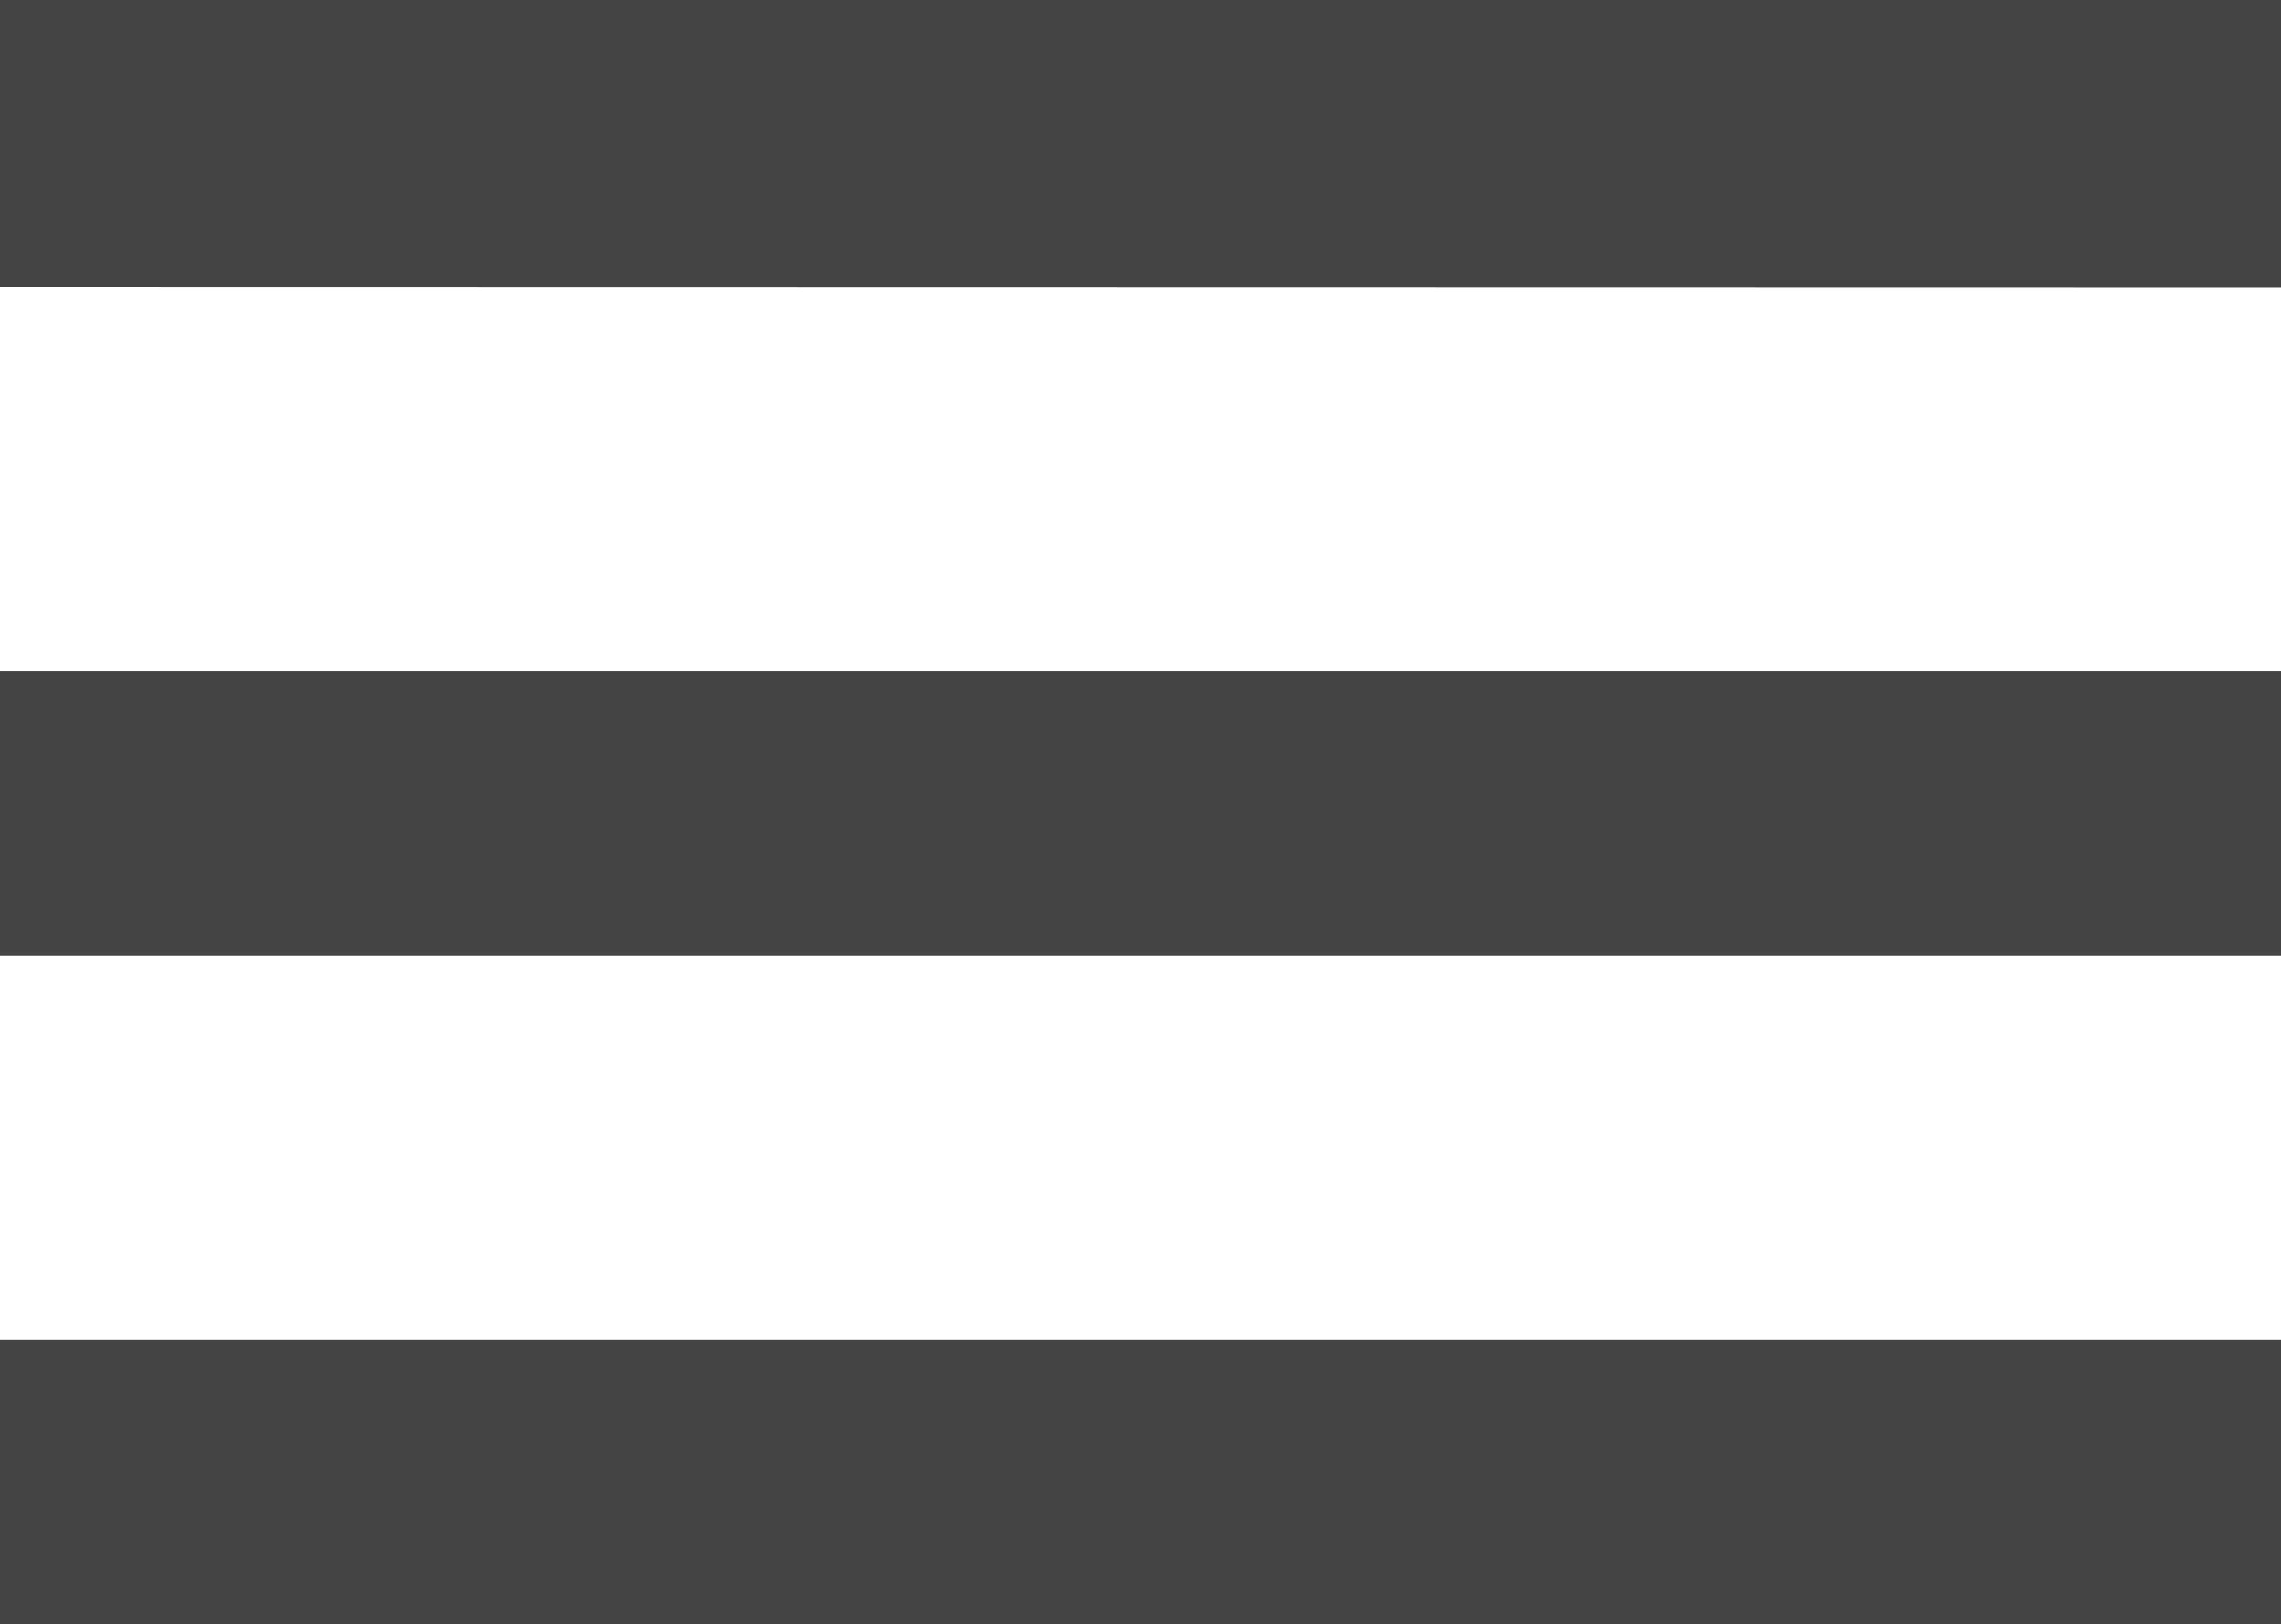
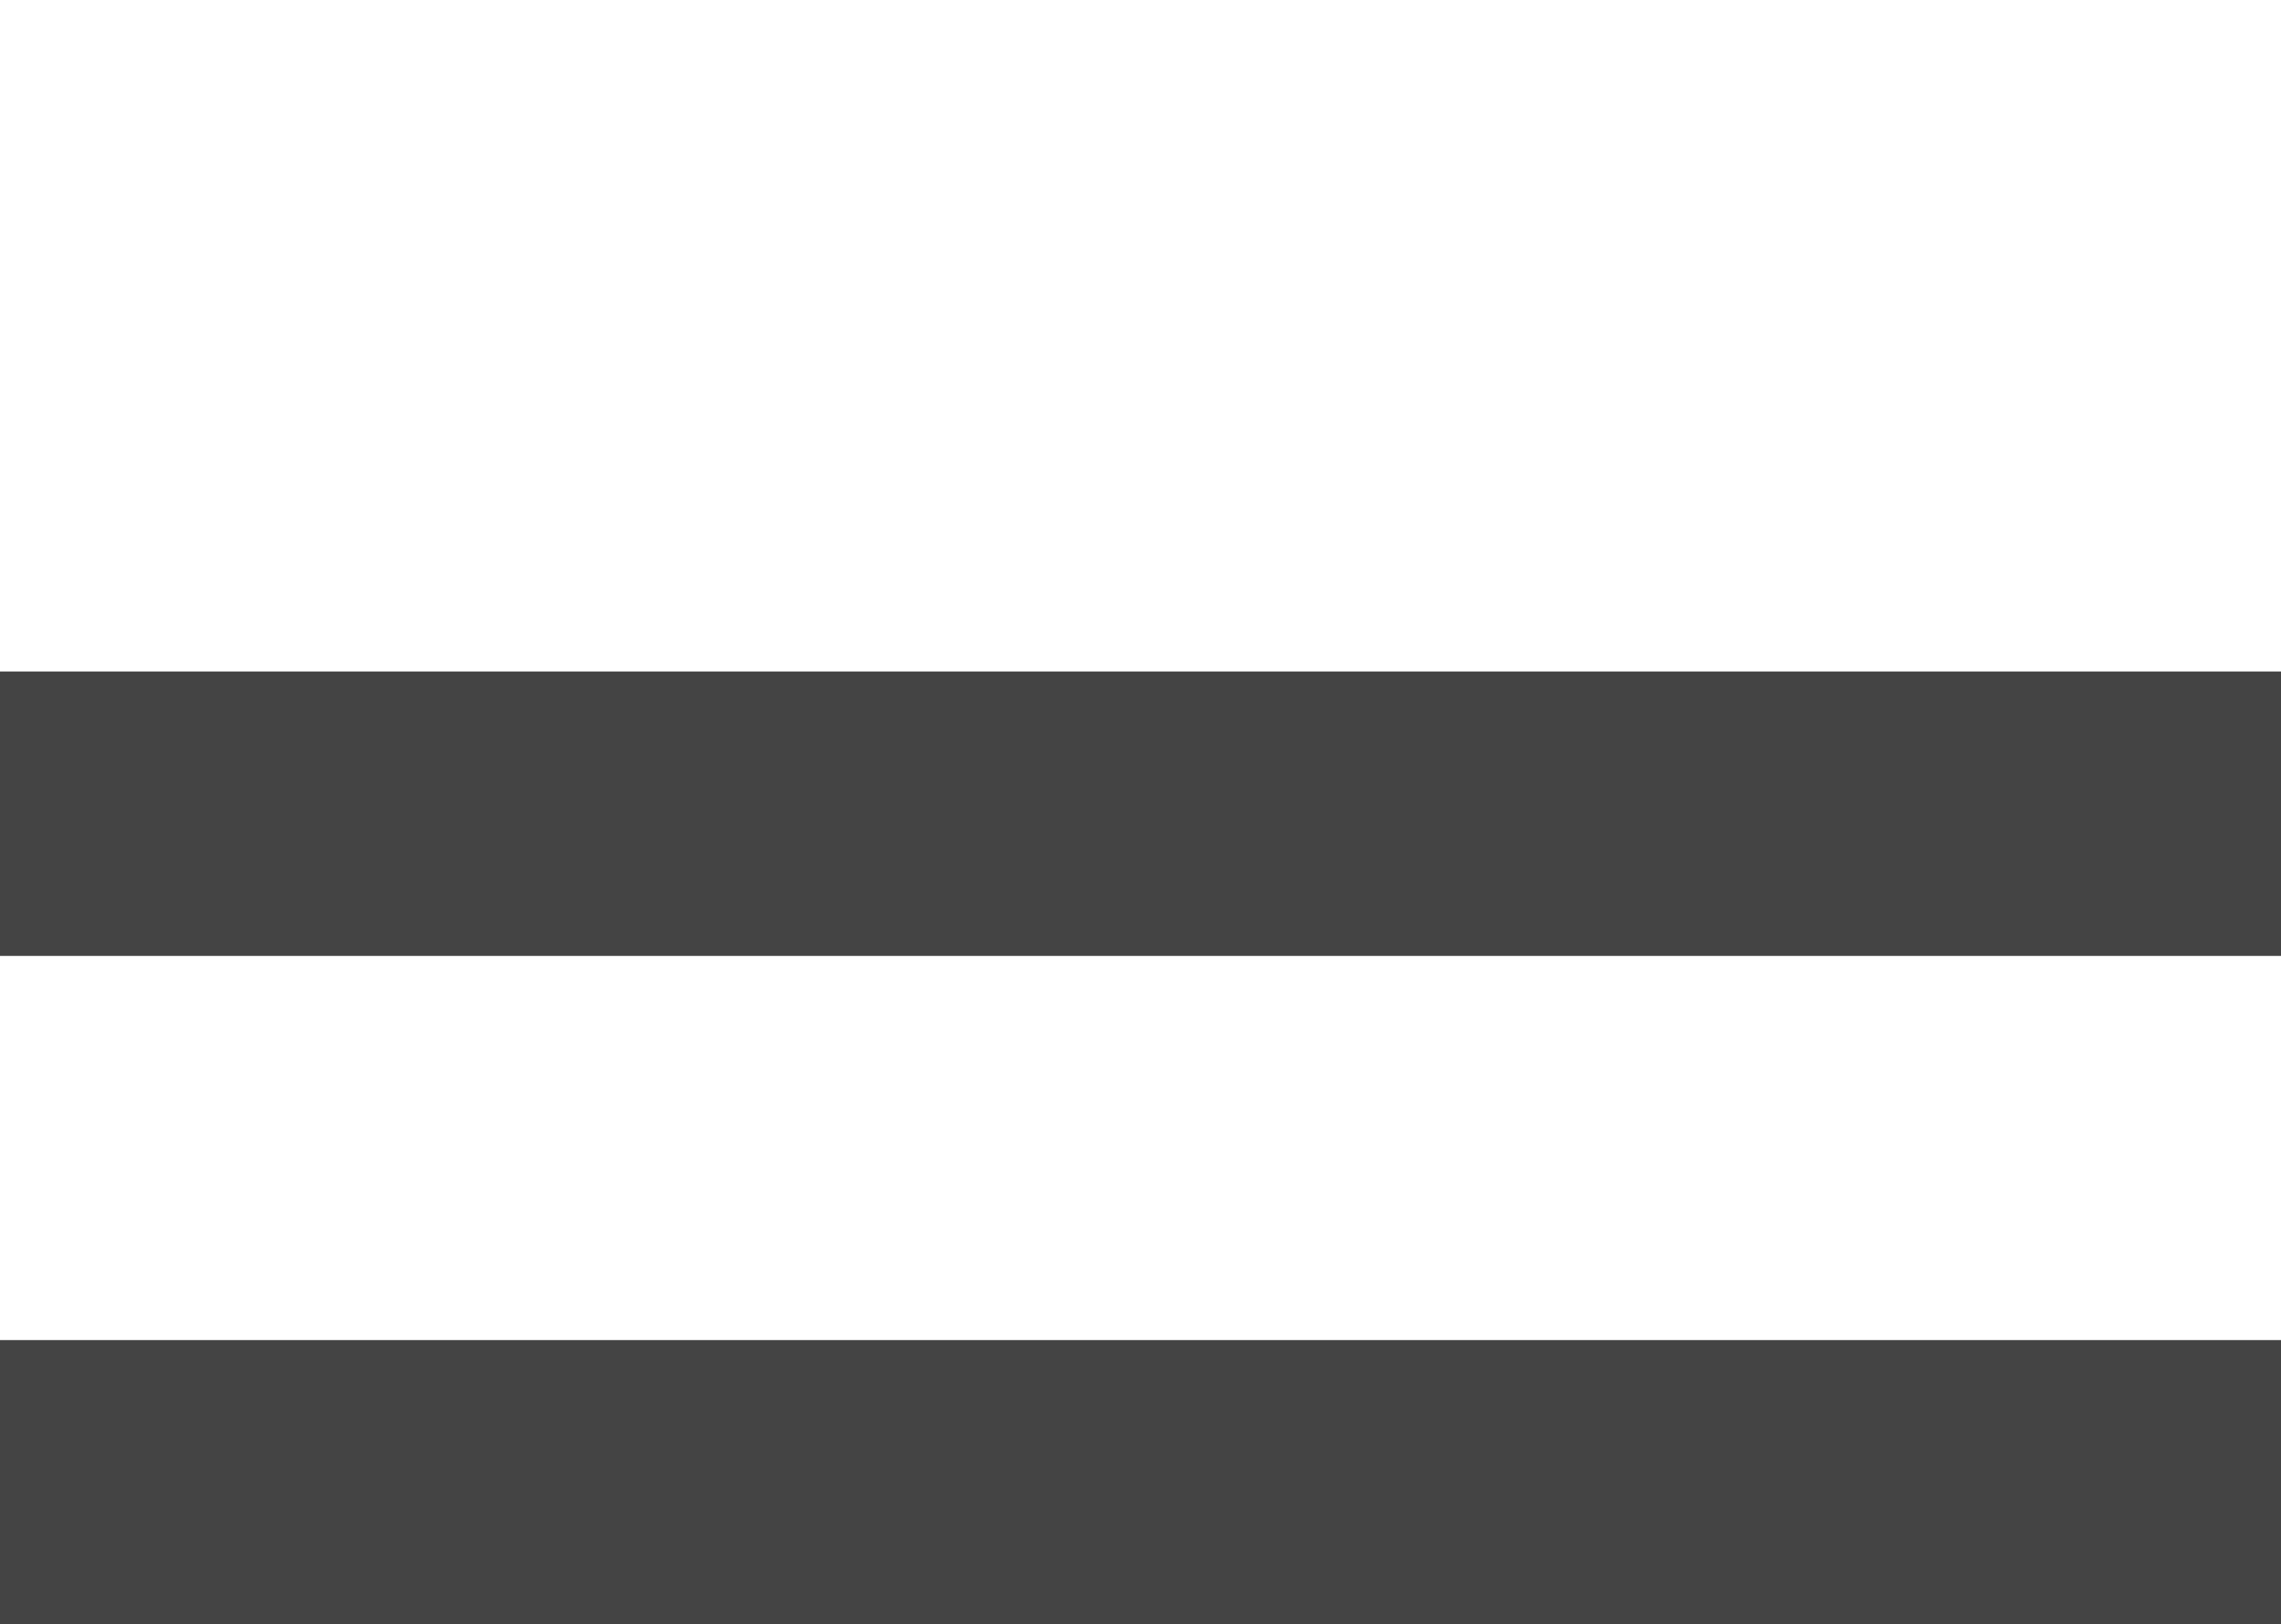
<svg xmlns="http://www.w3.org/2000/svg" width="21" height="14.956" viewBox="0 0 21 14.956">
-   <path id="menu_FILL0_wght700_GRAD0_opsz48" d="M5.15,25.506V22.888h21v2.618Zm0-6.155V16.733h21v2.618Zm0-6.155V10.55h21V13.2Z" transform="translate(-5.15 -10.55)" fill="#444" />
+   <path id="menu_FILL0_wght700_GRAD0_opsz48" d="M5.15,25.506V22.888h21v2.618Zm0-6.155V16.733h21v2.618Zm0-6.155V10.55V13.2Z" transform="translate(-5.15 -10.55)" fill="#444" />
</svg>